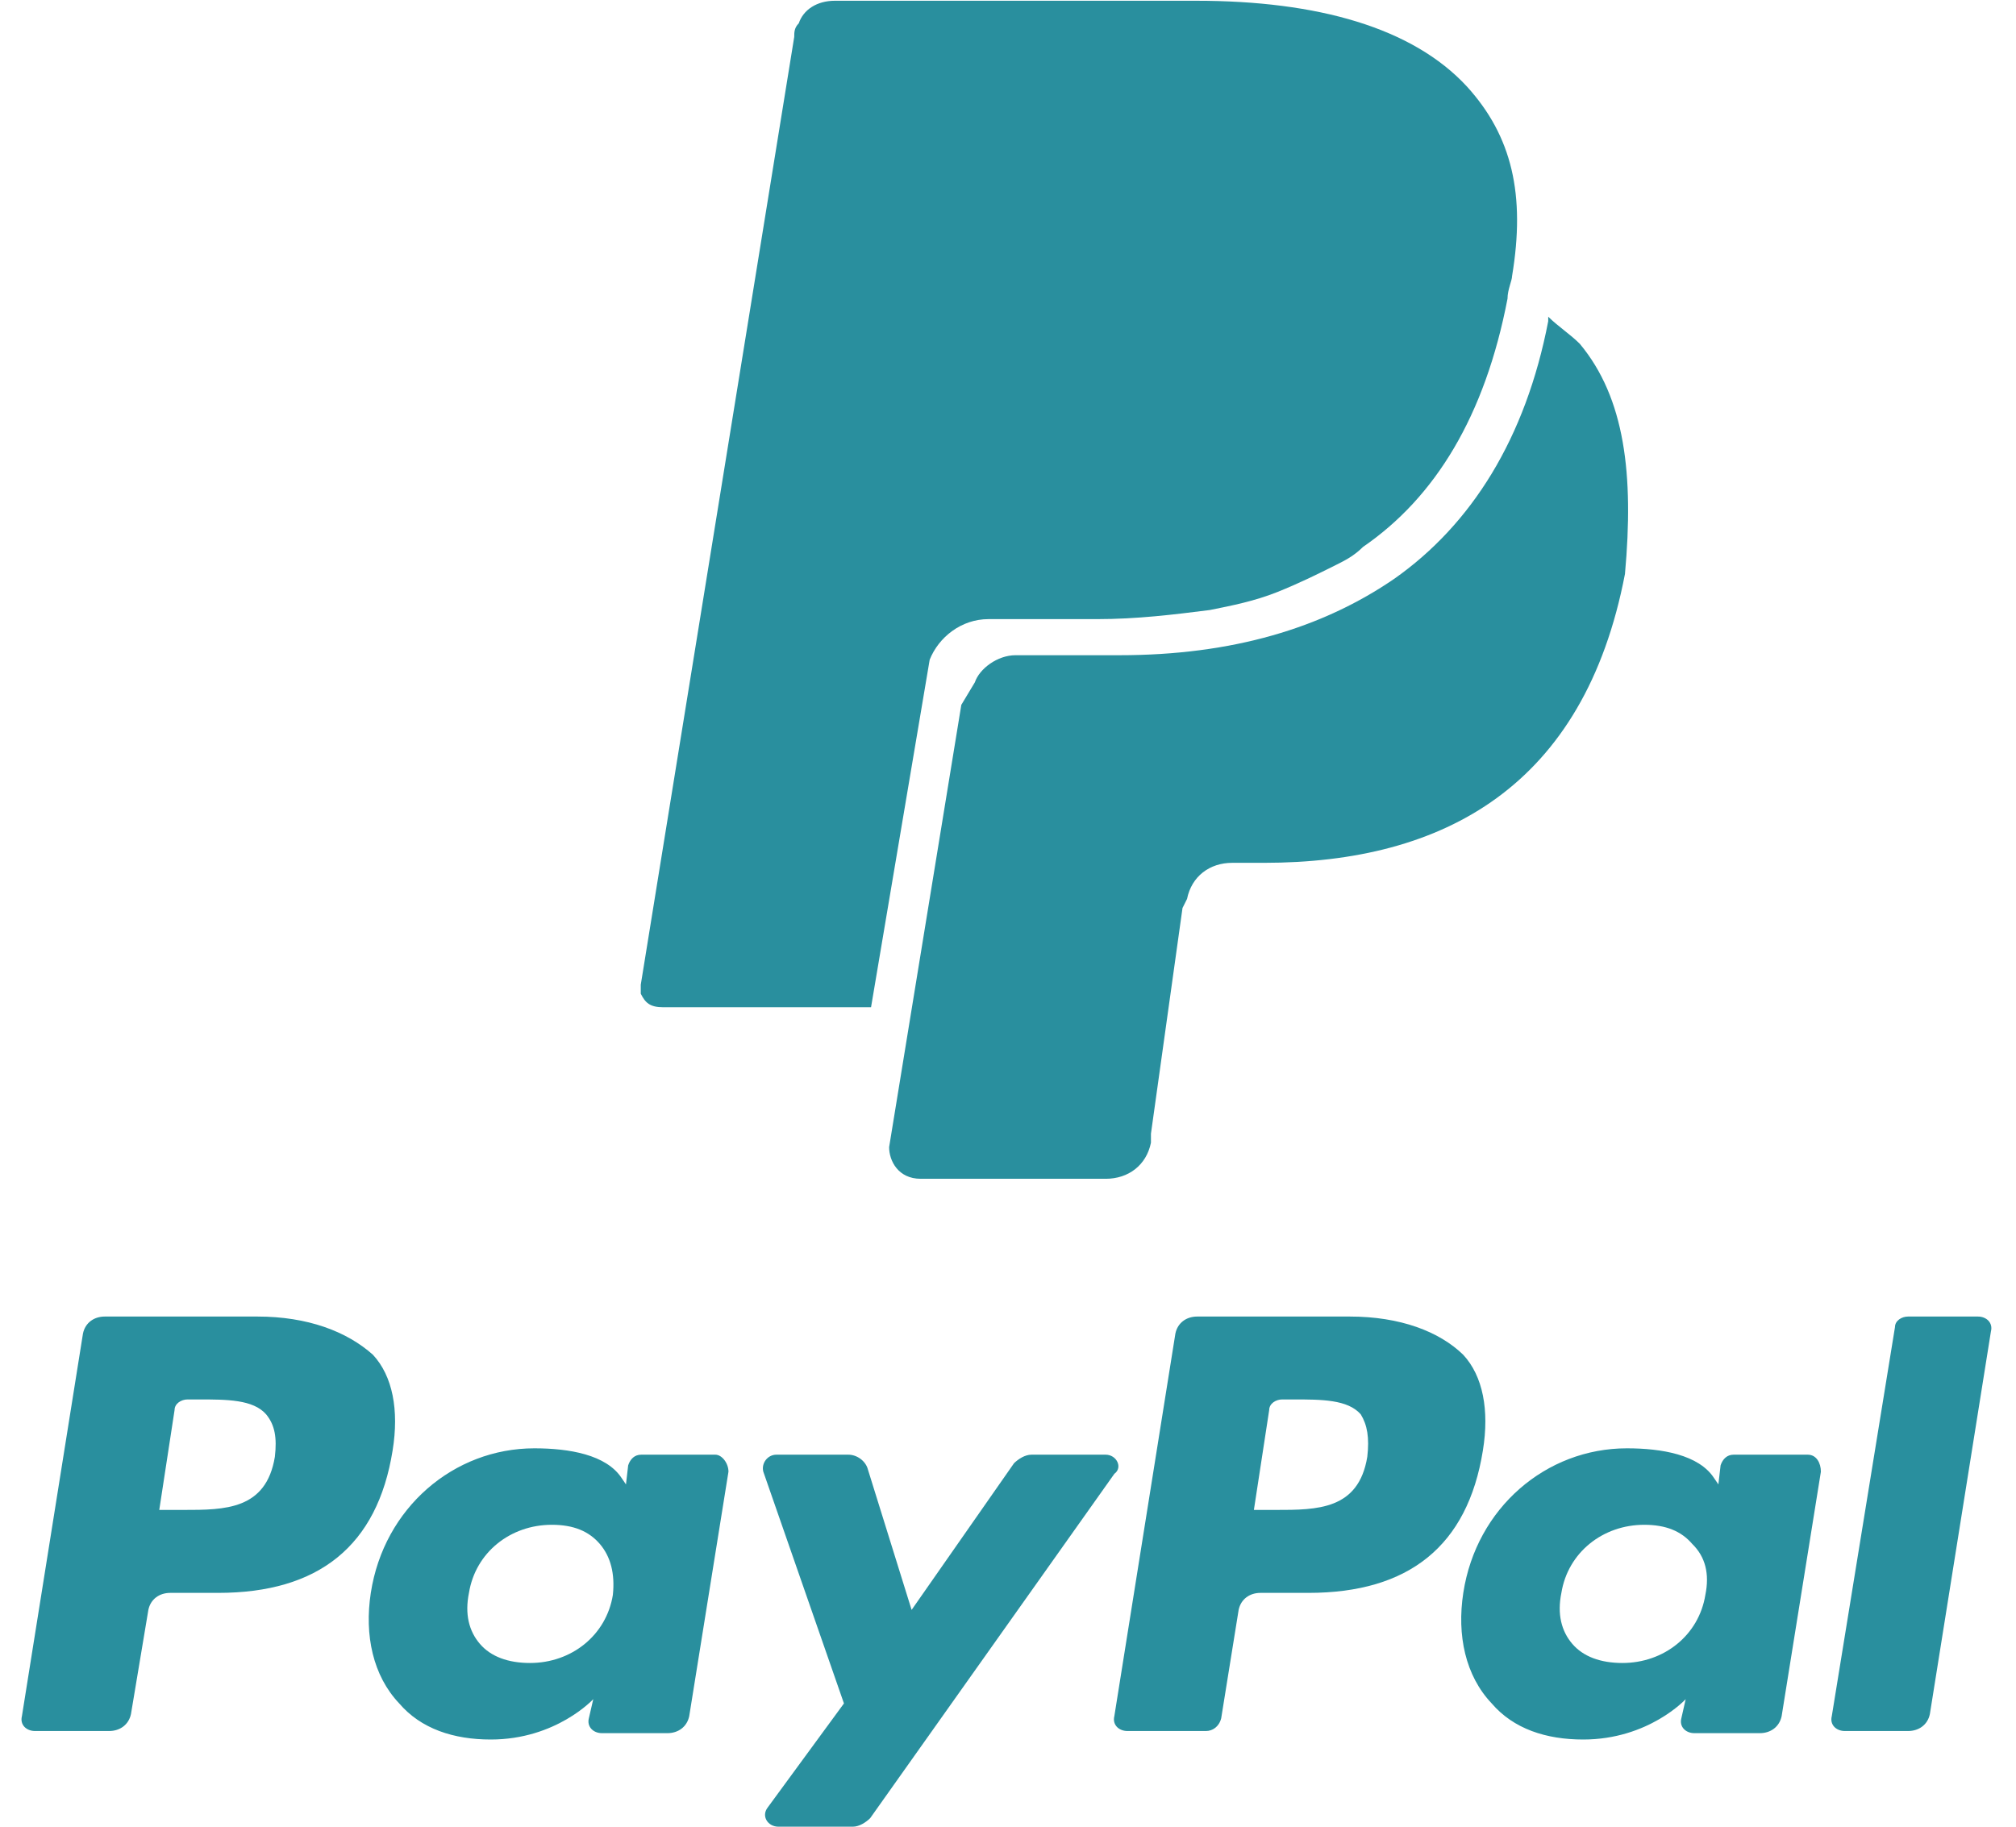
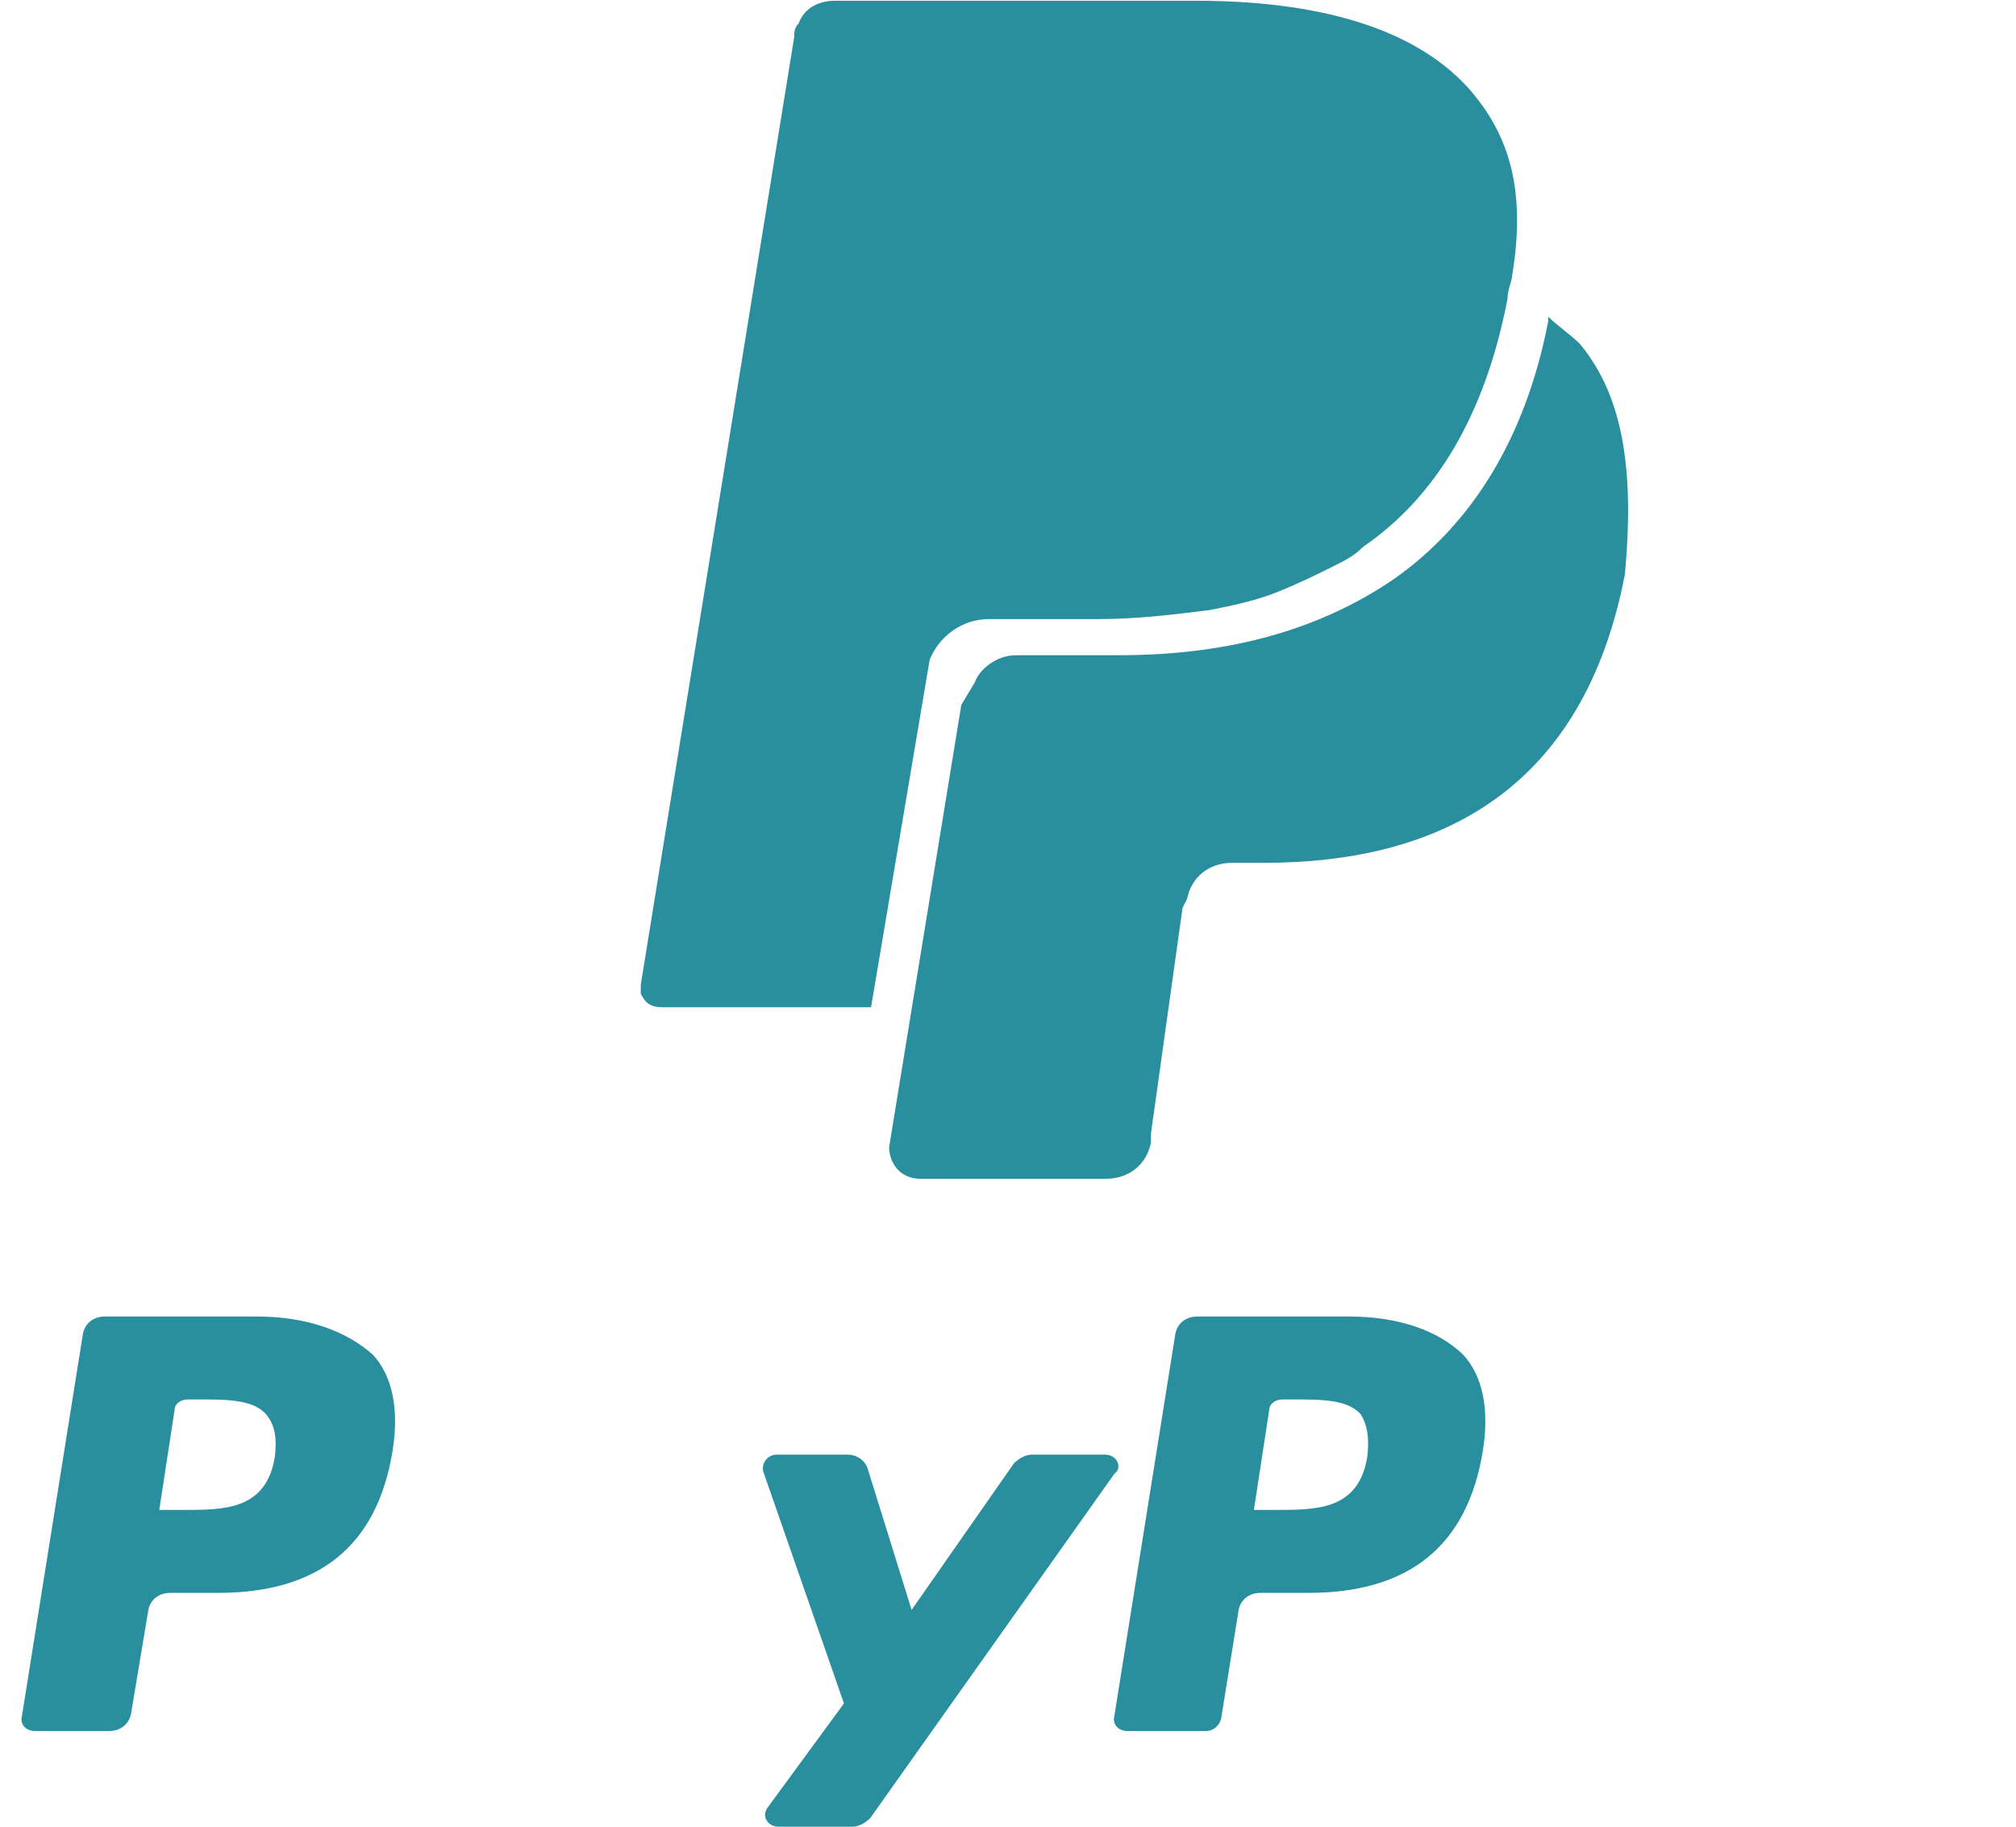
<svg xmlns="http://www.w3.org/2000/svg" width="32" height="29" viewBox="0 0 32 29" fill="none">
  <path fill-rule="evenodd" clip-rule="evenodd" d="M19.003 20.901H21.426C22.222 20.901 22.845 21.137 23.226 21.508C23.538 21.845 23.642 22.385 23.538 23.027C23.295 24.545 22.361 25.288 20.769 25.288H20.007C19.834 25.288 19.696 25.389 19.661 25.558L19.384 27.279C19.35 27.414 19.246 27.481 19.142 27.481H17.896C17.757 27.481 17.654 27.38 17.688 27.245L18.657 21.171C18.692 21.002 18.83 20.901 19.003 20.901ZM20.25 23.971C20.907 23.971 21.565 23.971 21.703 23.128C21.738 22.824 21.703 22.622 21.599 22.453C21.392 22.217 20.976 22.217 20.526 22.217H20.353C20.25 22.217 20.146 22.284 20.146 22.385L19.903 23.971H20.25Z" fill="#298F9E" />
  <path fill-rule="evenodd" clip-rule="evenodd" d="M1.663 20.901H4.086C4.882 20.901 5.505 21.137 5.92 21.508C6.232 21.845 6.336 22.385 6.232 23.027C5.99 24.545 5.055 25.288 3.463 25.288H2.702C2.528 25.288 2.39 25.389 2.355 25.558L2.079 27.211C2.044 27.38 1.905 27.481 1.732 27.481H0.556C0.417 27.481 0.313 27.38 0.348 27.245L1.317 21.171C1.352 21.002 1.49 20.901 1.663 20.901ZM2.909 23.971C3.567 23.971 4.224 23.971 4.363 23.128C4.398 22.824 4.363 22.622 4.224 22.453C4.017 22.217 3.601 22.217 3.151 22.217H2.978C2.875 22.217 2.771 22.284 2.771 22.385L2.528 23.971H2.909Z" fill="#298F9E" />
-   <path fill-rule="evenodd" clip-rule="evenodd" d="M10.178 23.094H11.355C11.459 23.094 11.563 23.229 11.563 23.364L10.94 27.245C10.905 27.413 10.767 27.515 10.594 27.515H9.555C9.417 27.515 9.313 27.413 9.347 27.279L9.417 26.975C9.417 26.975 8.828 27.616 7.79 27.616C7.202 27.616 6.682 27.447 6.336 27.042C5.921 26.604 5.782 25.962 5.886 25.287C6.094 23.938 7.202 22.993 8.482 22.993C9.036 22.993 9.624 23.094 9.867 23.465L9.936 23.566L9.971 23.263C10.005 23.161 10.074 23.094 10.178 23.094ZM8.413 26.401C9.071 26.401 9.624 25.962 9.728 25.321C9.763 24.984 9.694 24.714 9.521 24.511C9.347 24.309 9.105 24.207 8.759 24.207C8.101 24.207 7.548 24.646 7.444 25.287C7.375 25.625 7.444 25.895 7.617 26.097C7.79 26.3 8.067 26.401 8.413 26.401Z" fill="#298F9E" />
-   <path fill-rule="evenodd" clip-rule="evenodd" d="M27.518 23.094H28.695C28.834 23.094 28.903 23.229 28.903 23.364L28.28 27.245C28.245 27.413 28.107 27.515 27.934 27.515H26.895C26.757 27.515 26.653 27.413 26.688 27.279L26.757 26.975C26.757 26.975 26.169 27.616 25.13 27.616C24.542 27.616 24.023 27.447 23.677 27.042C23.261 26.604 23.123 25.962 23.227 25.287C23.434 23.938 24.542 22.993 25.823 22.993C26.376 22.993 26.965 23.094 27.207 23.465L27.276 23.566L27.311 23.263C27.345 23.161 27.415 23.094 27.518 23.094ZM25.753 26.401C26.411 26.401 26.965 25.962 27.069 25.321C27.138 24.984 27.069 24.714 26.861 24.511C26.688 24.309 26.445 24.207 26.099 24.207C25.442 24.207 24.888 24.646 24.784 25.287C24.715 25.625 24.784 25.895 24.957 26.097C25.13 26.3 25.407 26.401 25.753 26.401Z" fill="#298F9E" />
  <path d="M17.55 23.094H16.373C16.269 23.094 16.166 23.162 16.096 23.229L14.47 25.558L13.777 23.331C13.743 23.195 13.604 23.094 13.466 23.094H12.323C12.185 23.094 12.081 23.229 12.116 23.364L13.396 27.043L12.185 28.696C12.081 28.831 12.185 29 12.358 29H13.535C13.639 29 13.743 28.932 13.812 28.865L17.688 23.398C17.827 23.297 17.723 23.094 17.55 23.094Z" fill="#298F9E" />
-   <path d="M30.079 21.069L29.076 27.245C29.041 27.38 29.145 27.481 29.283 27.481H30.287C30.46 27.481 30.599 27.38 30.633 27.211L31.602 21.137C31.637 21.002 31.533 20.901 31.395 20.901H30.287C30.183 20.901 30.079 20.968 30.079 21.069Z" fill="#298F9E" />
  <path d="M25.076 5.458C24.933 5.314 24.718 5.171 24.575 5.028V5.099C24.216 6.962 23.356 8.324 22.138 9.184C20.992 9.972 19.558 10.402 17.767 10.402H16.119C15.832 10.402 15.546 10.617 15.474 10.832L15.259 11.19L14.113 18.212C14.113 18.427 14.256 18.714 14.614 18.714H17.552C17.91 18.714 18.197 18.499 18.269 18.141V17.998L18.77 14.415L18.842 14.271C18.914 13.913 19.2 13.698 19.558 13.698H20.06C22.926 13.698 25.148 12.48 25.793 9.112C25.936 7.536 25.793 6.318 25.076 5.458Z" fill="#298F9E" />
  <path d="M23.284 1.373C22.424 0.442 20.92 0.012 18.985 0.012H13.252C12.966 0.012 12.751 0.155 12.679 0.37C12.607 0.442 12.607 0.513 12.607 0.585L10.171 15.633C10.171 15.704 10.171 15.704 10.171 15.776C10.243 15.919 10.315 15.991 10.53 15.991H13.826L14.757 10.473C14.9 10.115 15.259 9.829 15.689 9.829H17.409C18.053 9.829 18.627 9.757 19.2 9.685C19.558 9.614 19.916 9.542 20.275 9.399C20.633 9.255 20.92 9.112 21.206 8.969C21.35 8.897 21.493 8.825 21.636 8.682C22.783 7.894 23.571 6.604 23.929 4.741C23.929 4.598 24.001 4.454 24.001 4.383C24.216 3.093 24.001 2.161 23.284 1.373Z" fill="#298F9E" />
</svg>